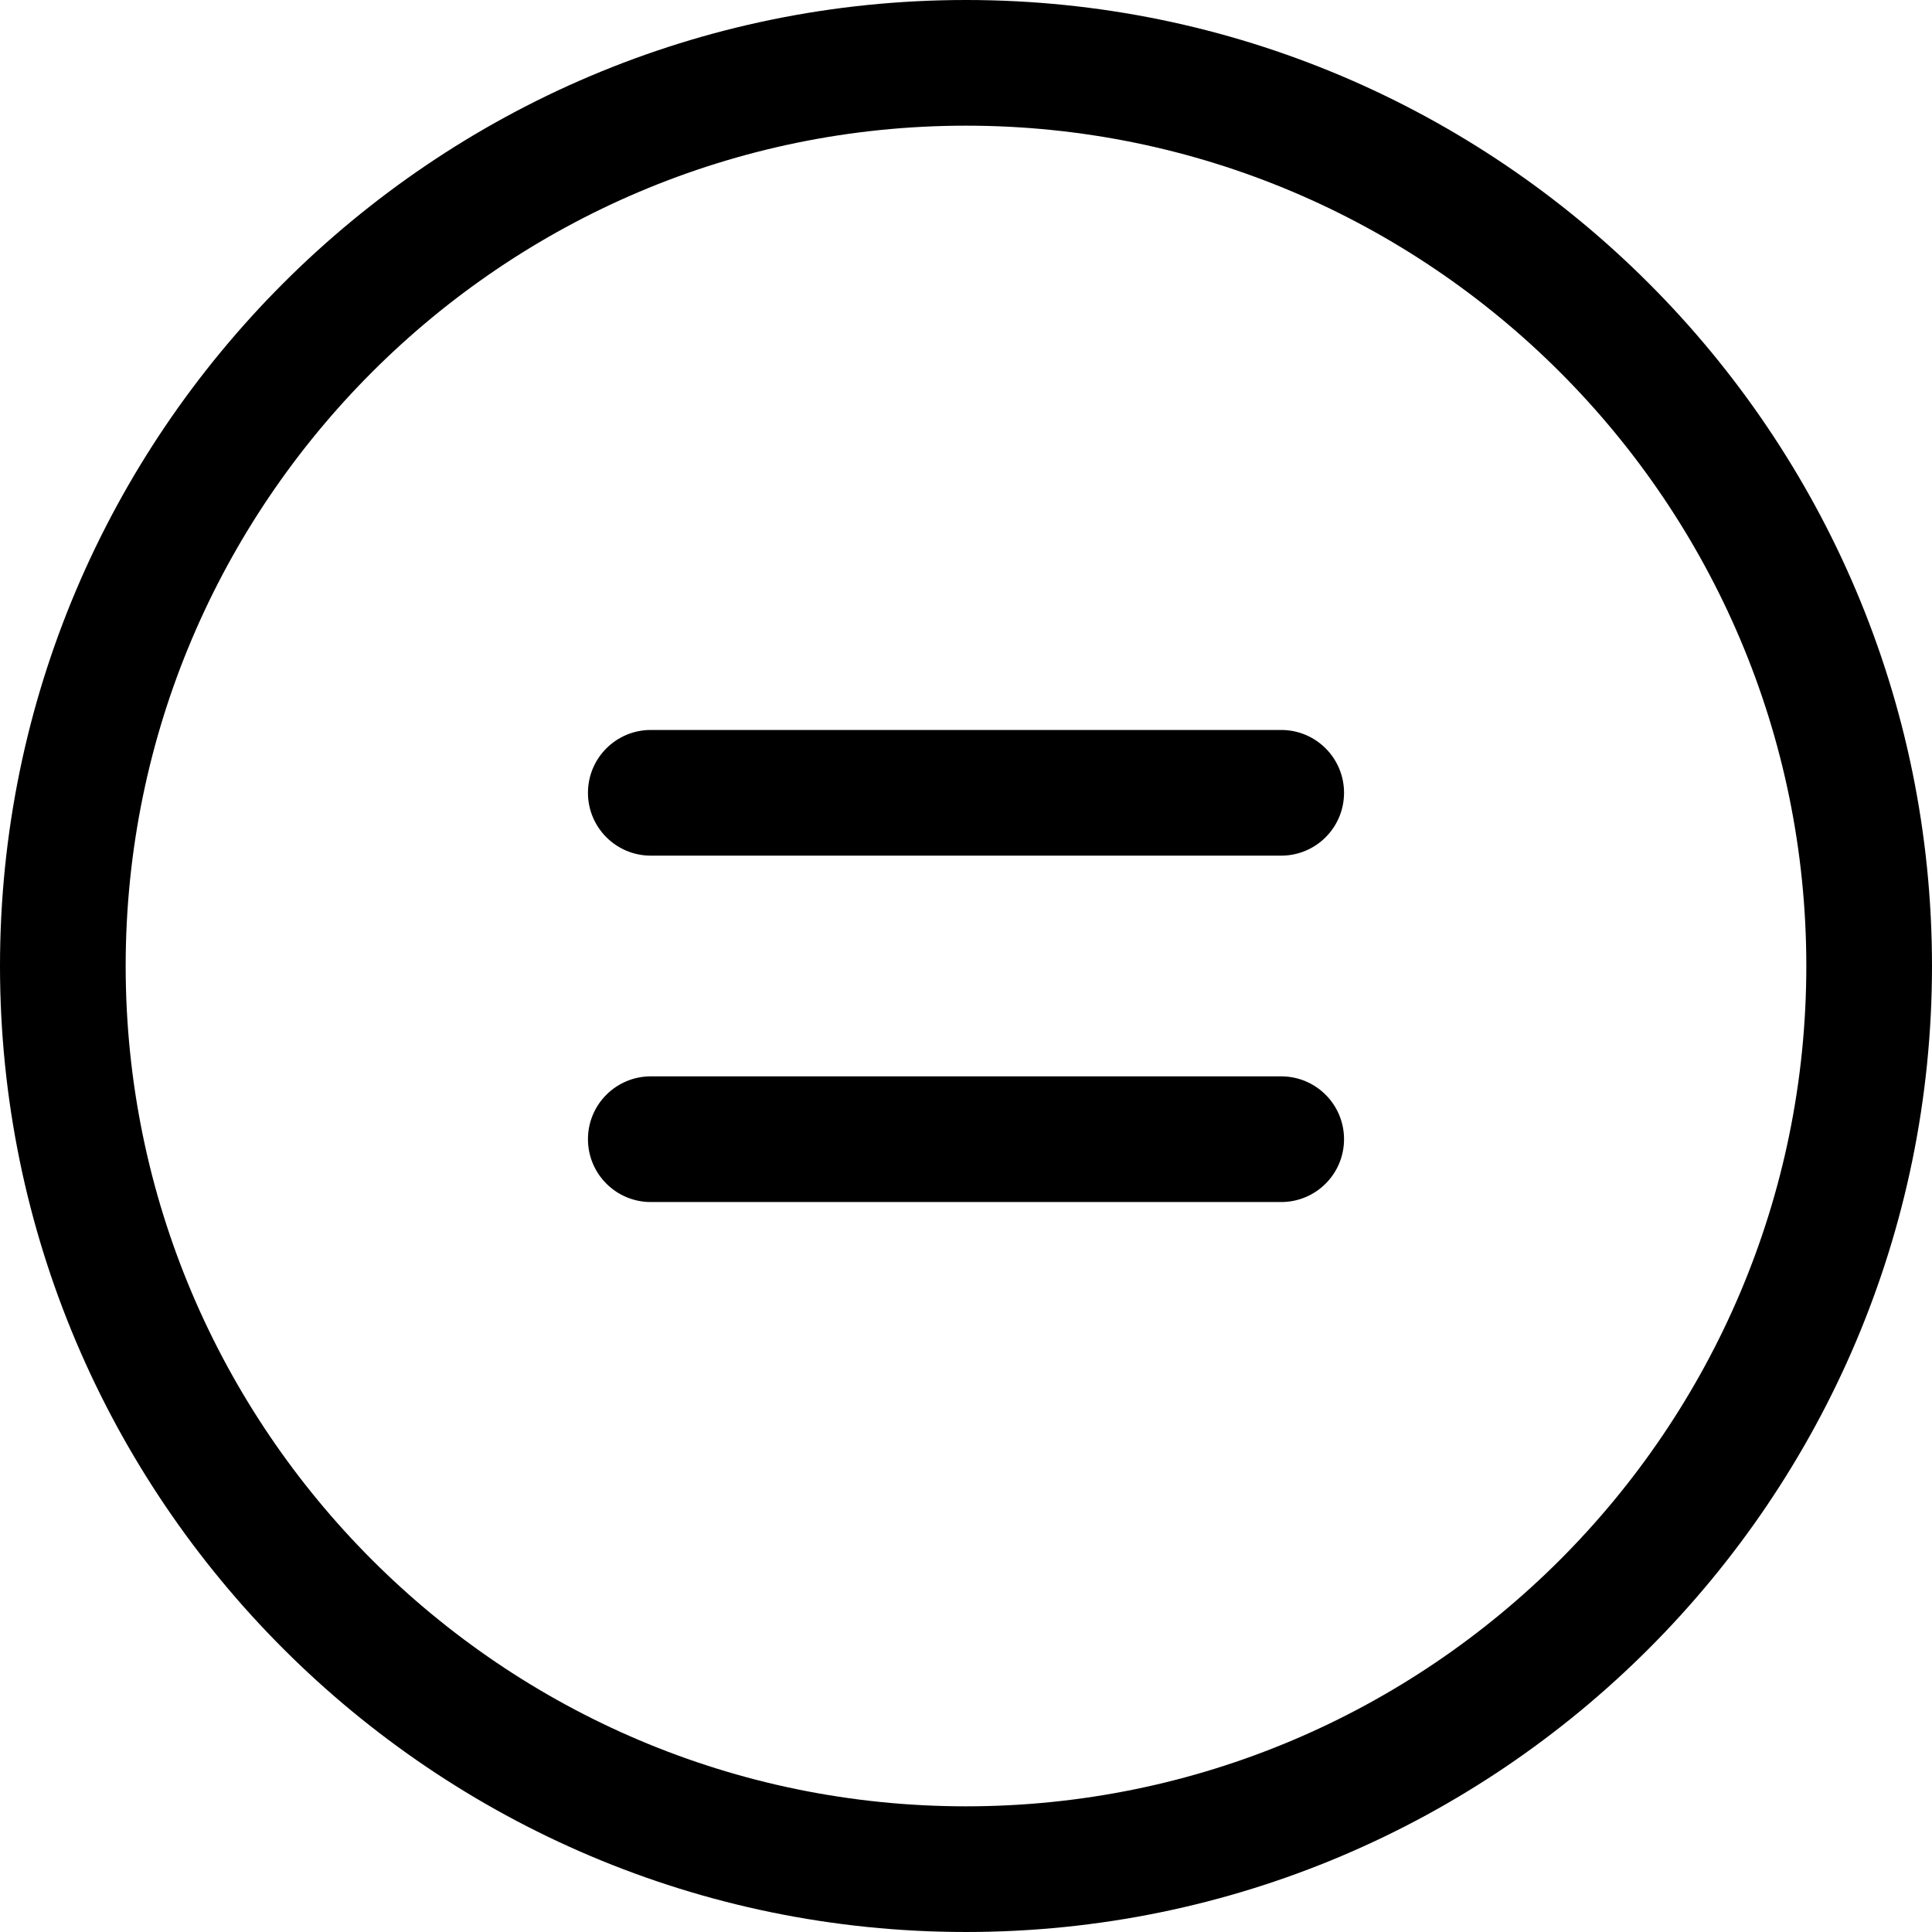
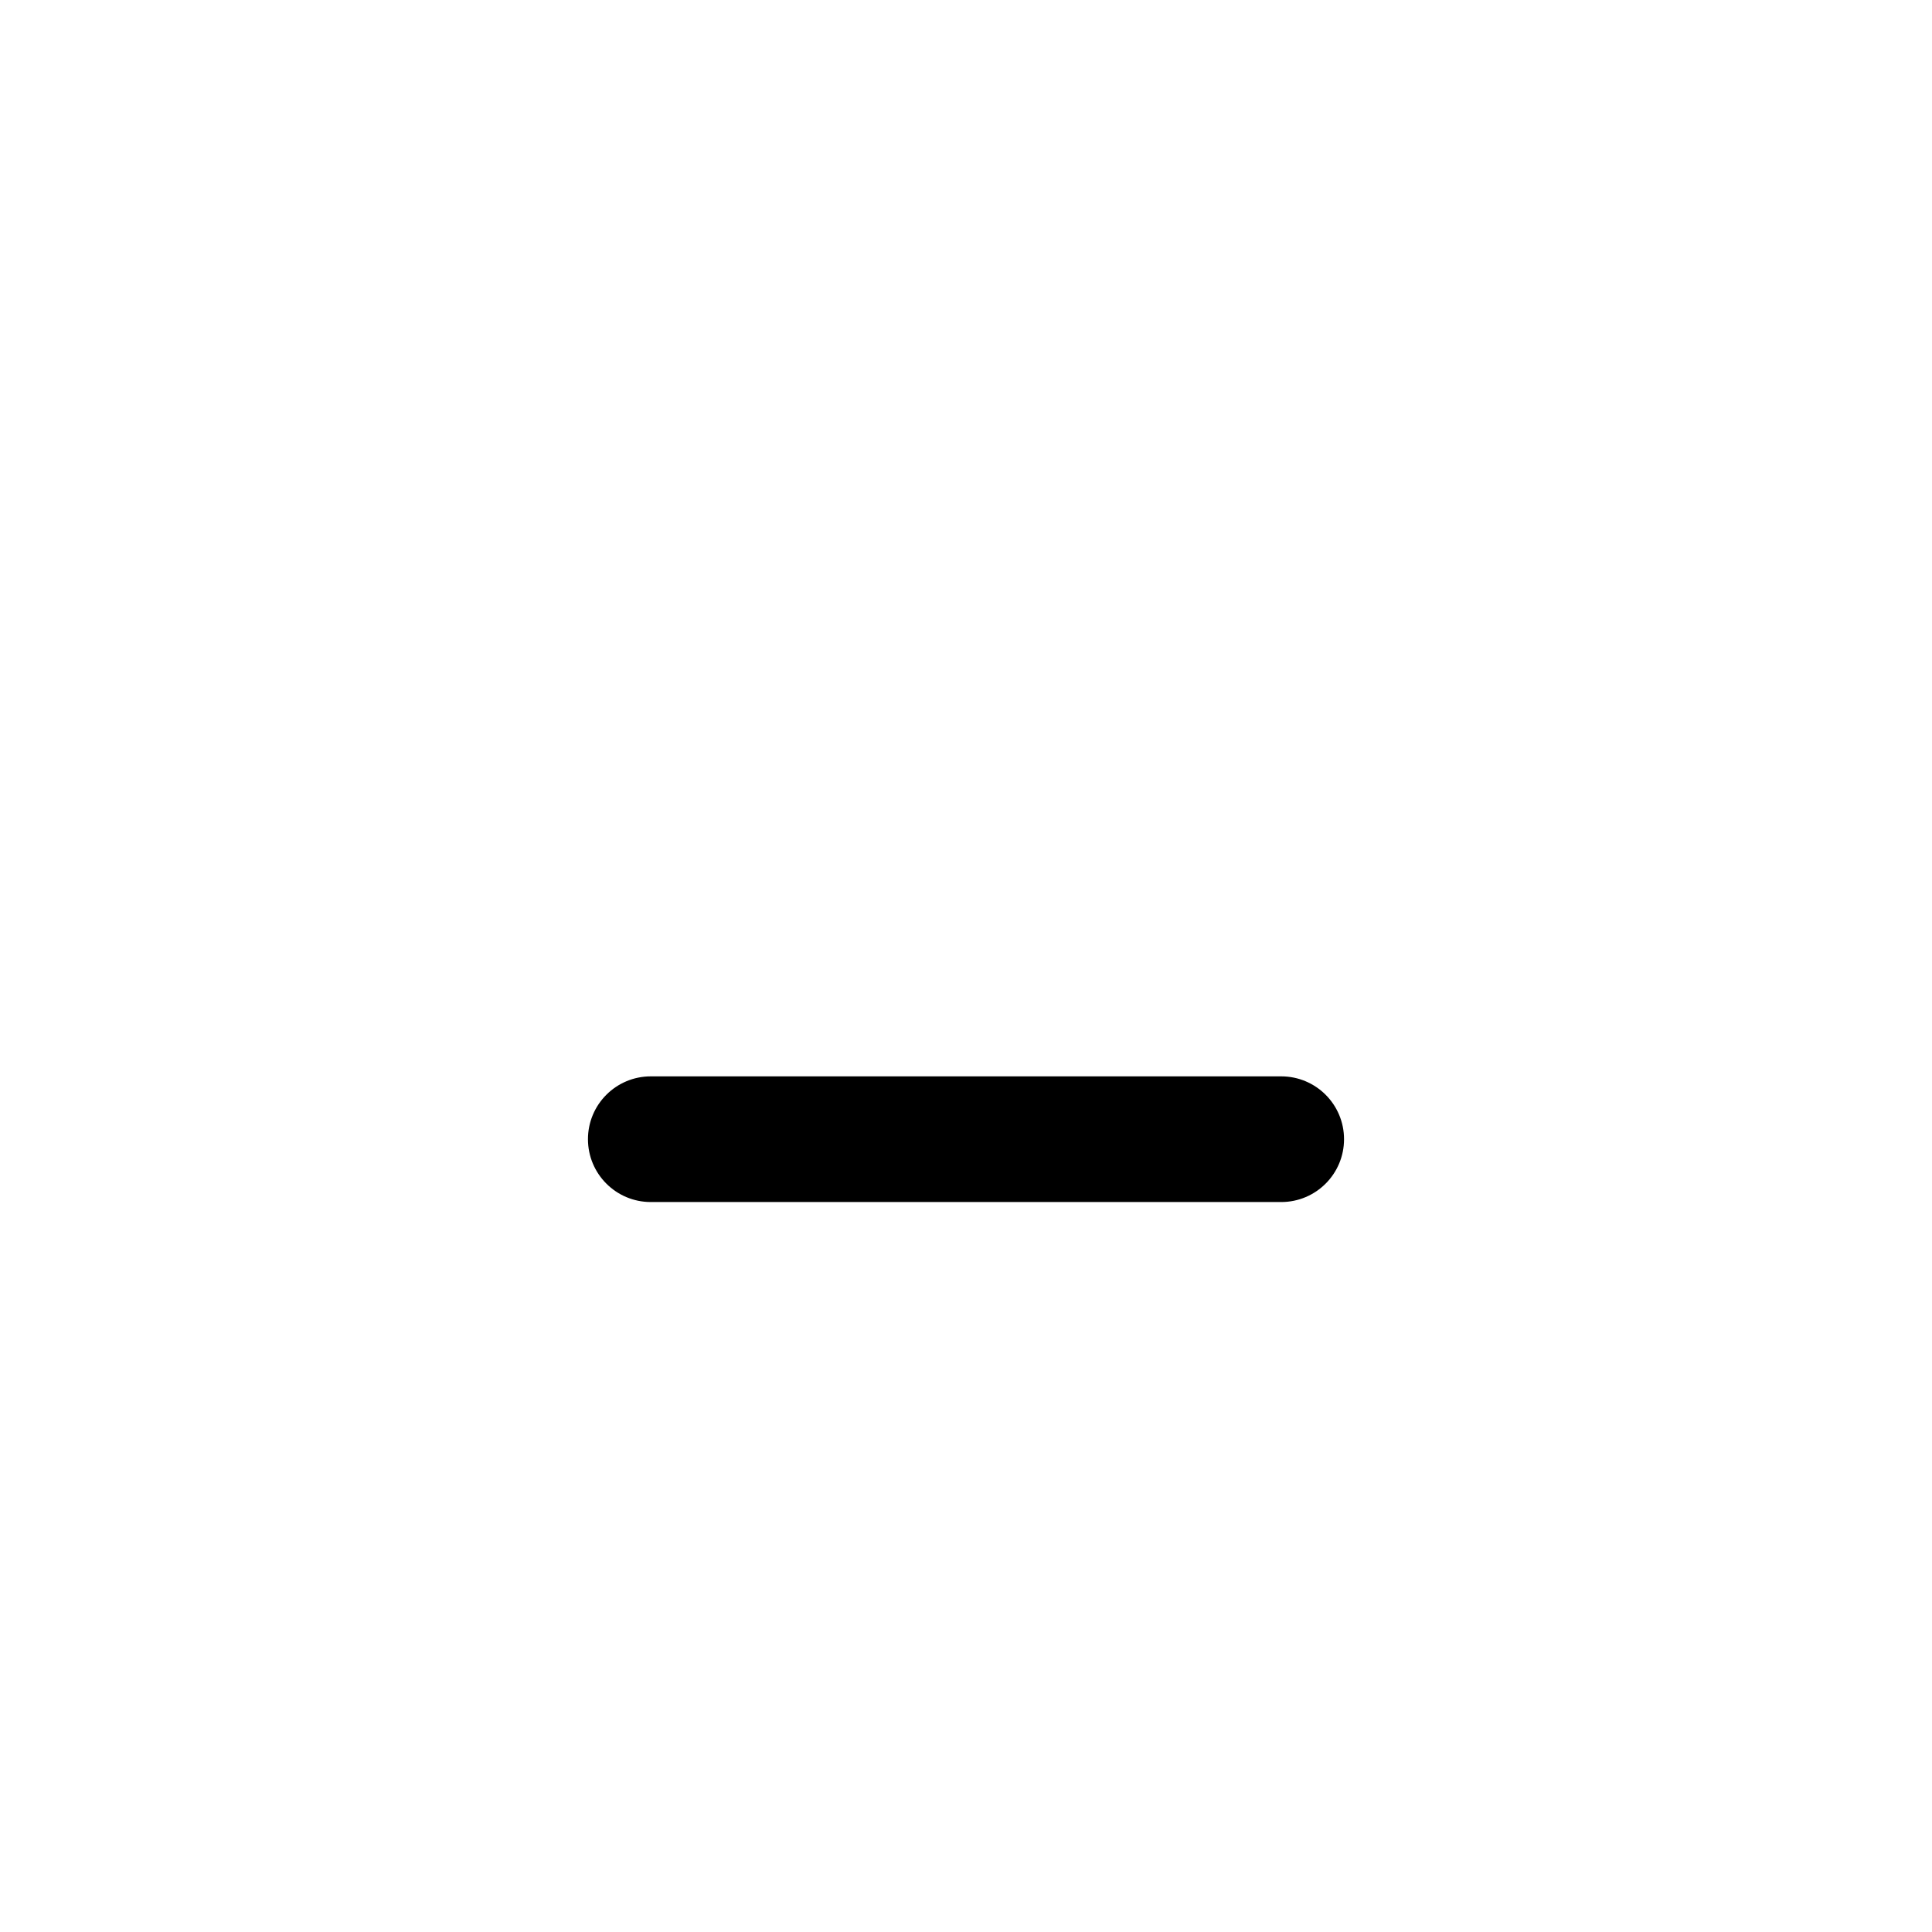
<svg xmlns="http://www.w3.org/2000/svg" fill="#000000" height="800px" width="800px" version="1.1" id="Capa_1" viewBox="0 0 276.715 276.715" xml:space="preserve">
  <g>
-     <path d="M138.357,0C62.067,0,0,62.066,0,138.357s62.067,138.357,138.357,138.357s138.357-62.066,138.357-138.357   S214.648,0,138.357,0z M138.357,258.715C71.992,258.715,18,204.723,18,138.357S71.992,18,138.357,18   s120.357,53.992,120.357,120.357S204.723,258.715,138.357,258.715z" />
-     <path d="M183.503,104.551H93.212c-4.971,0-9,4.029-9,9s4.029,9,9,9h90.291c4.971,0,9-4.029,9-9S188.474,104.551,183.503,104.551z" />
    <path d="M183.503,154.164H93.212c-4.971,0-9,4.029-9,9s4.029,9,9,9h90.291c4.971,0,9-4.029,9-9S188.474,154.164,183.503,154.164z" />
  </g>
</svg>